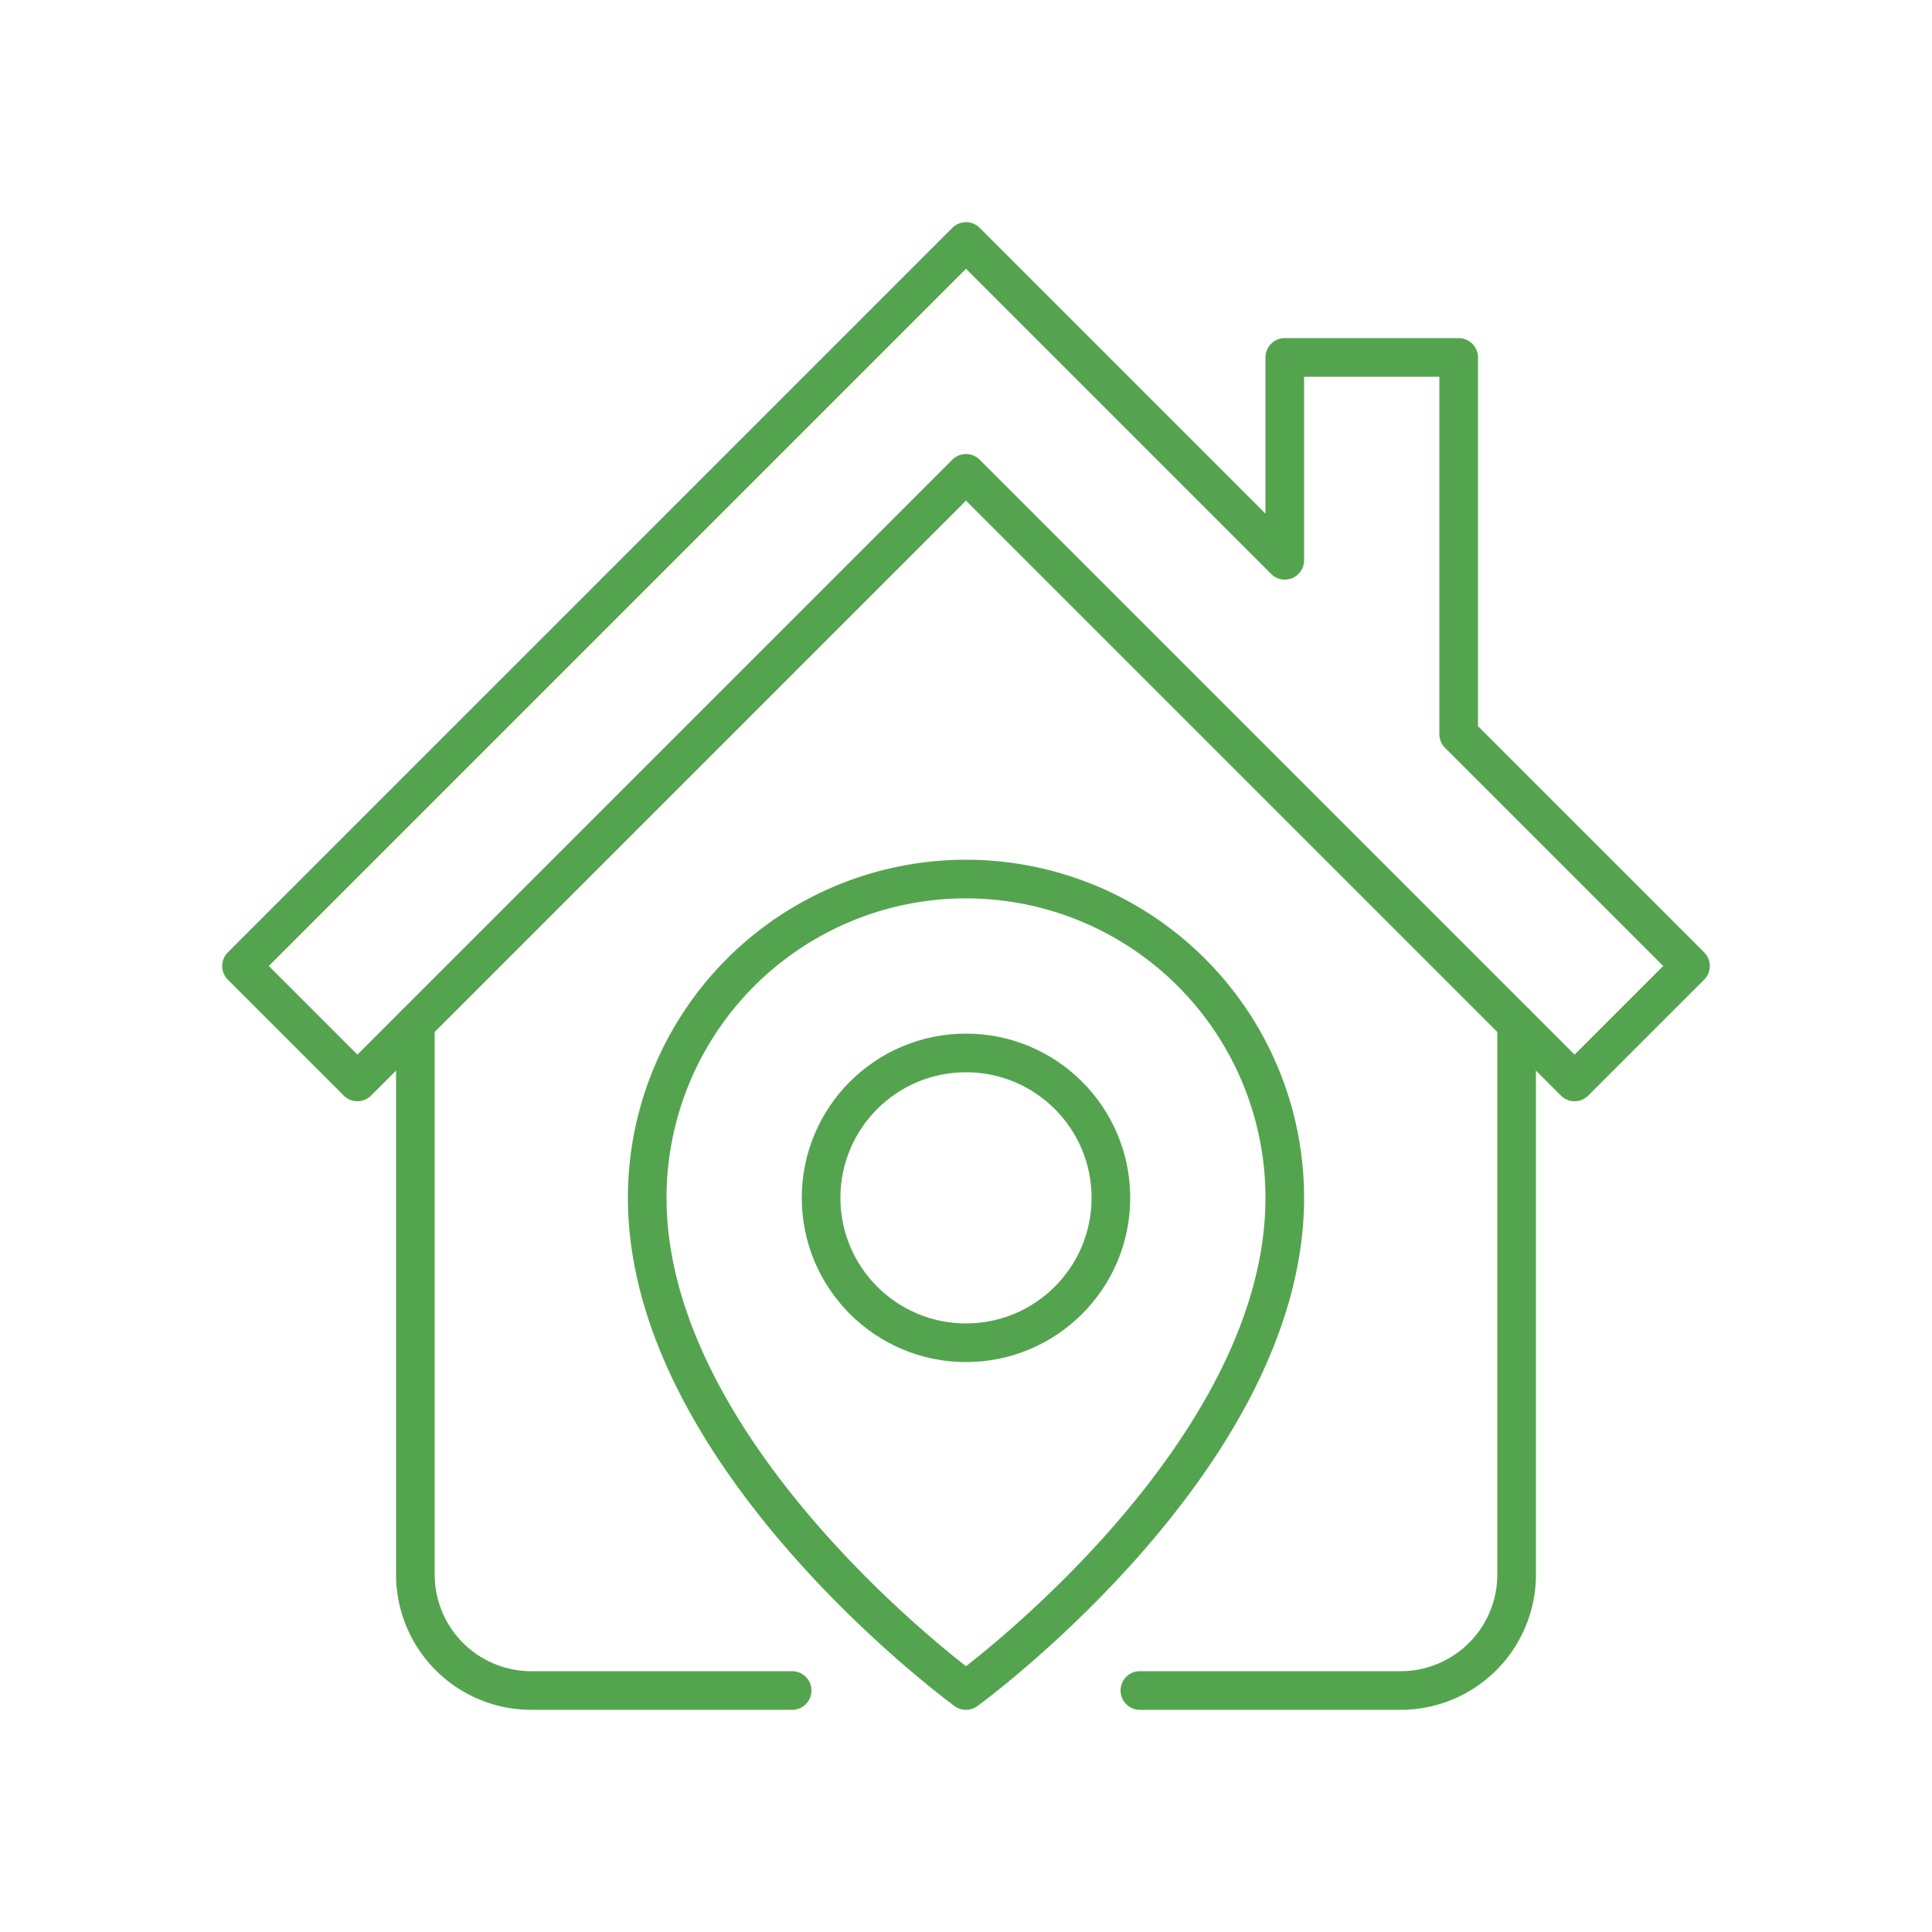
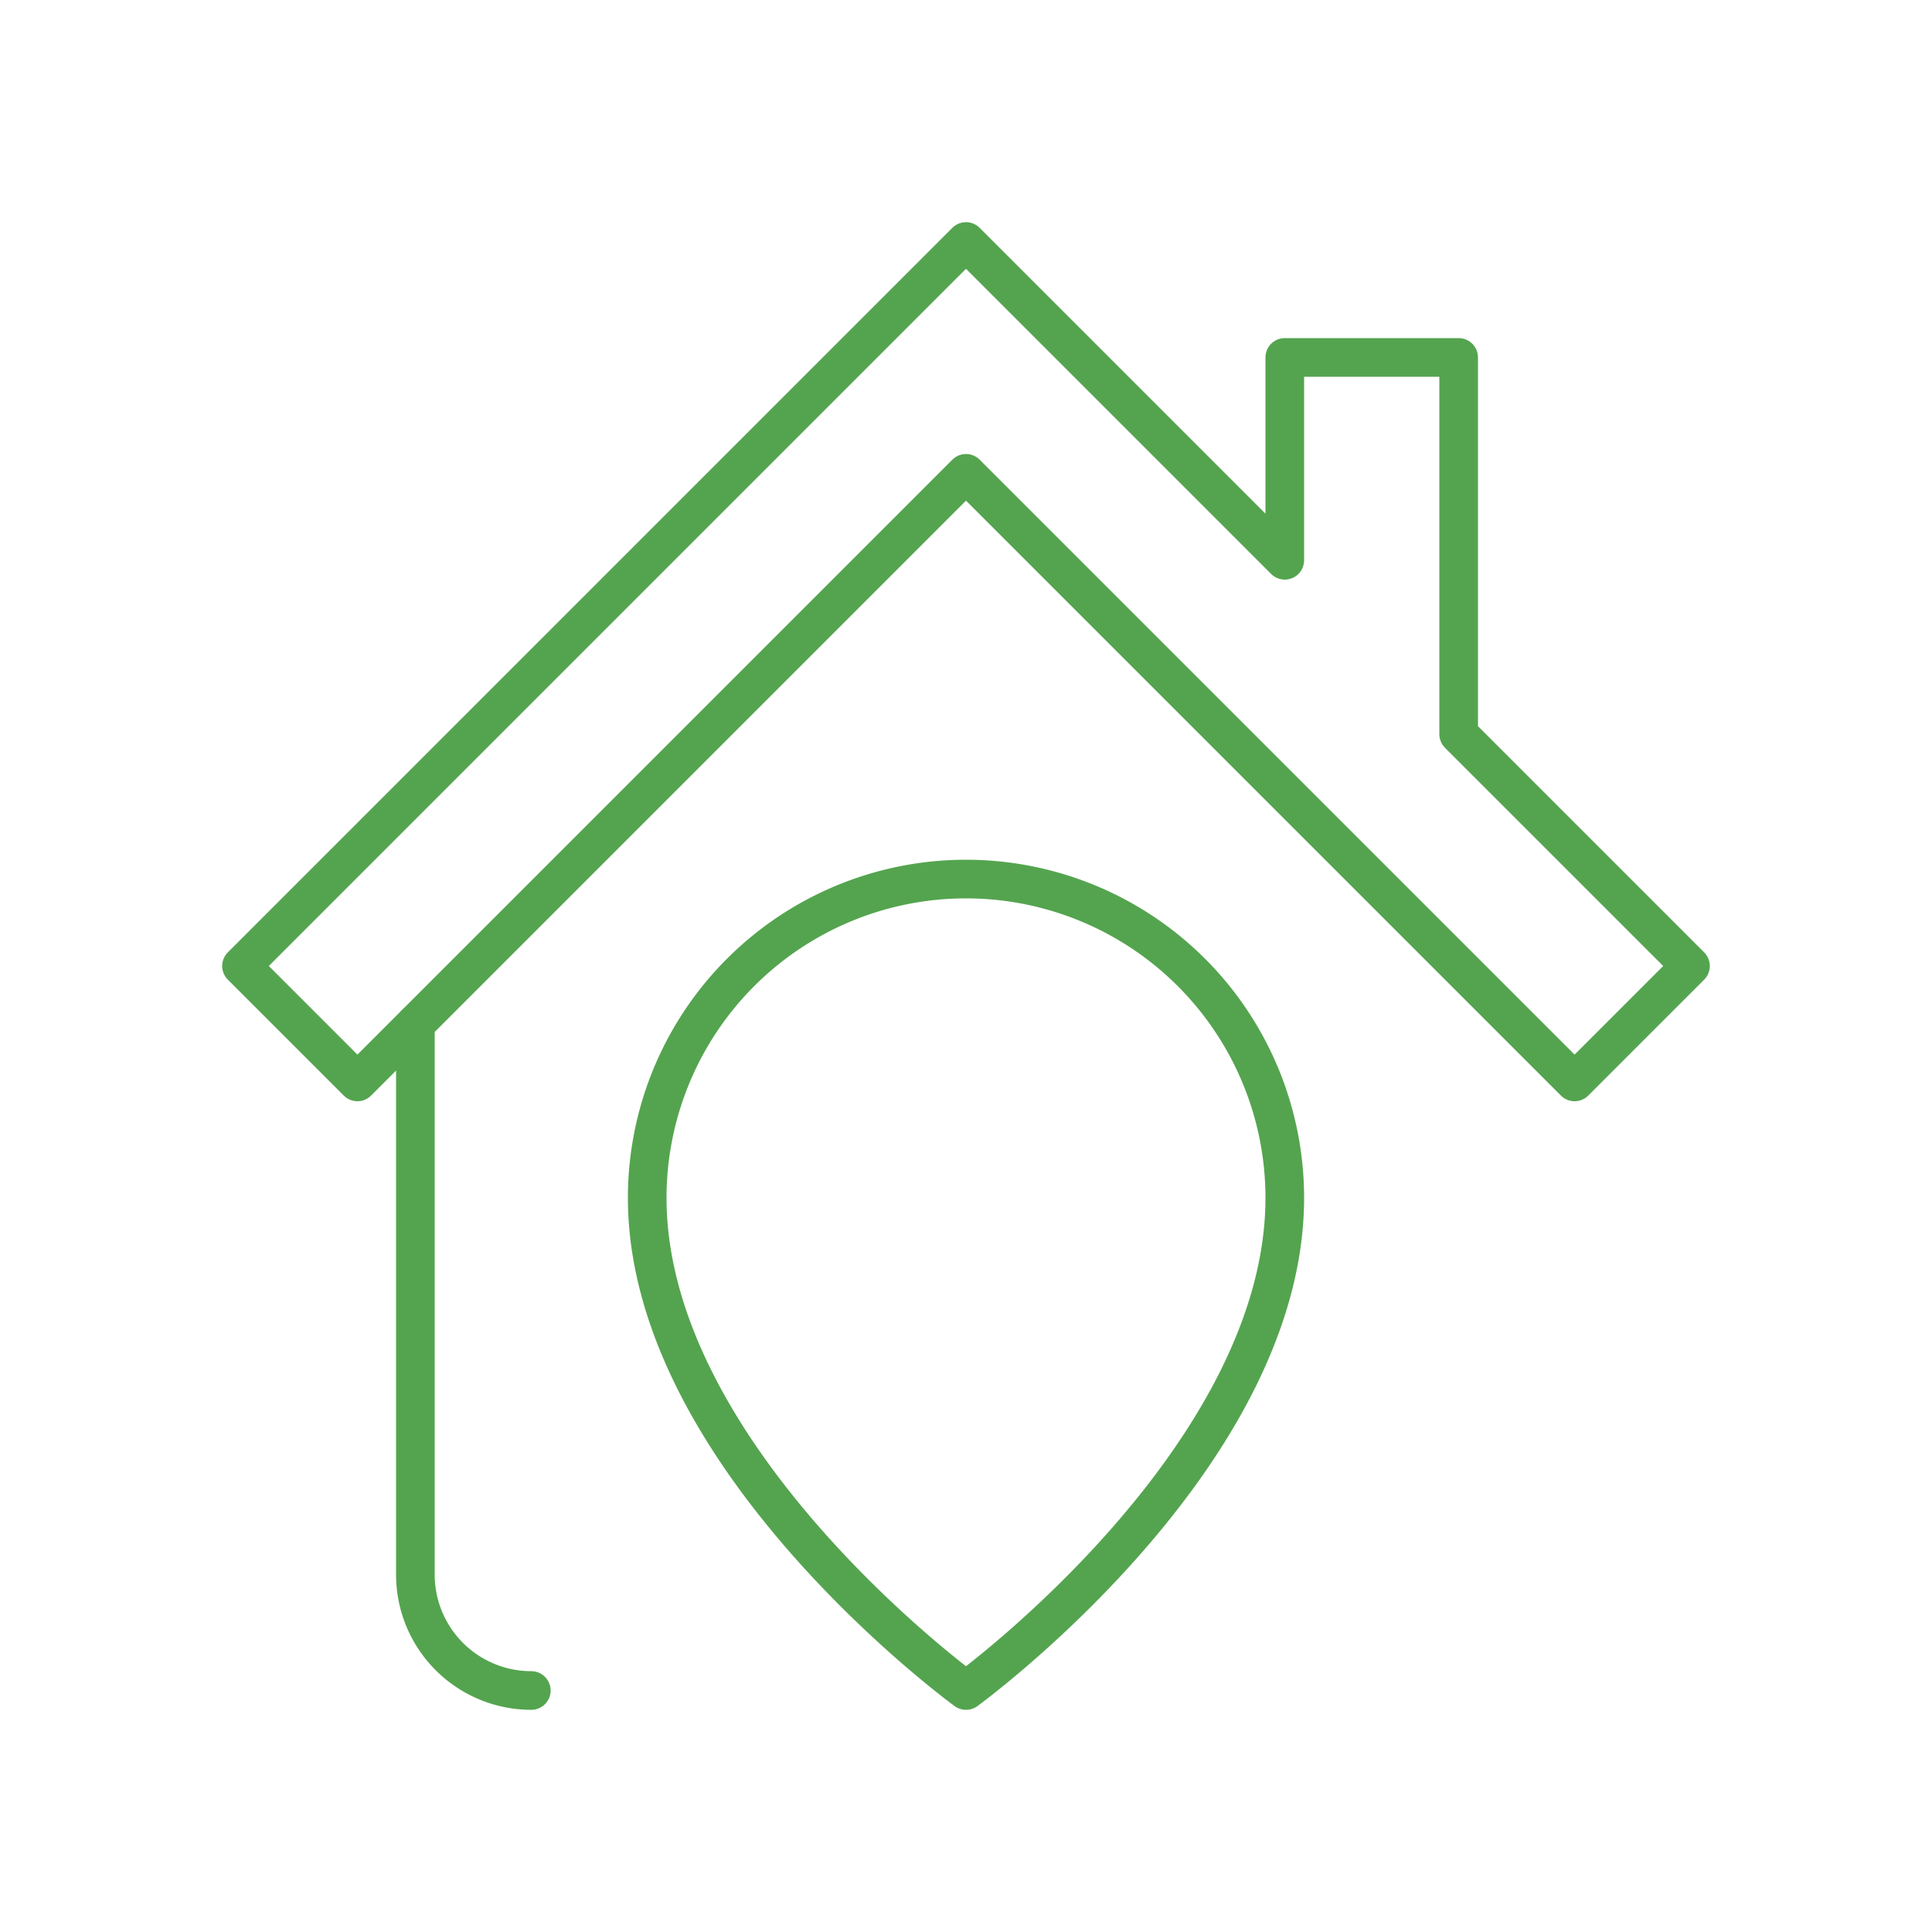
<svg xmlns="http://www.w3.org/2000/svg" id="Layer_1" data-name="Layer 1" viewBox="0 0 200 200">
  <defs>
    <style>.cls-1{fill:none;stroke:#54a44f;stroke-linecap:round;stroke-linejoin:round;stroke-width:4px;}</style>
  </defs>
-   <path class="cls-1" d="M118,175h27a12,12,0,0,0,12-12V106" />
-   <path class="cls-1" d="M43,106v57a12,12,0,0,0,12,12H82" />
+   <path class="cls-1" d="M43,106v57a12,12,0,0,0,12,12" />
  <polygon class="cls-1" points="151 76 151 37 133 37 133 58 100 25 25 100 37 112 100 49 163 112 175 100 151 76" />
  <path class="cls-1" d="M100,91a33,33,0,0,0-33,33c0,27,33,51,33,51s33-24,33-51A33,33,0,0,0,100,91Z" />
-   <circle class="cls-1" cx="100" cy="124" r="15" />
</svg>